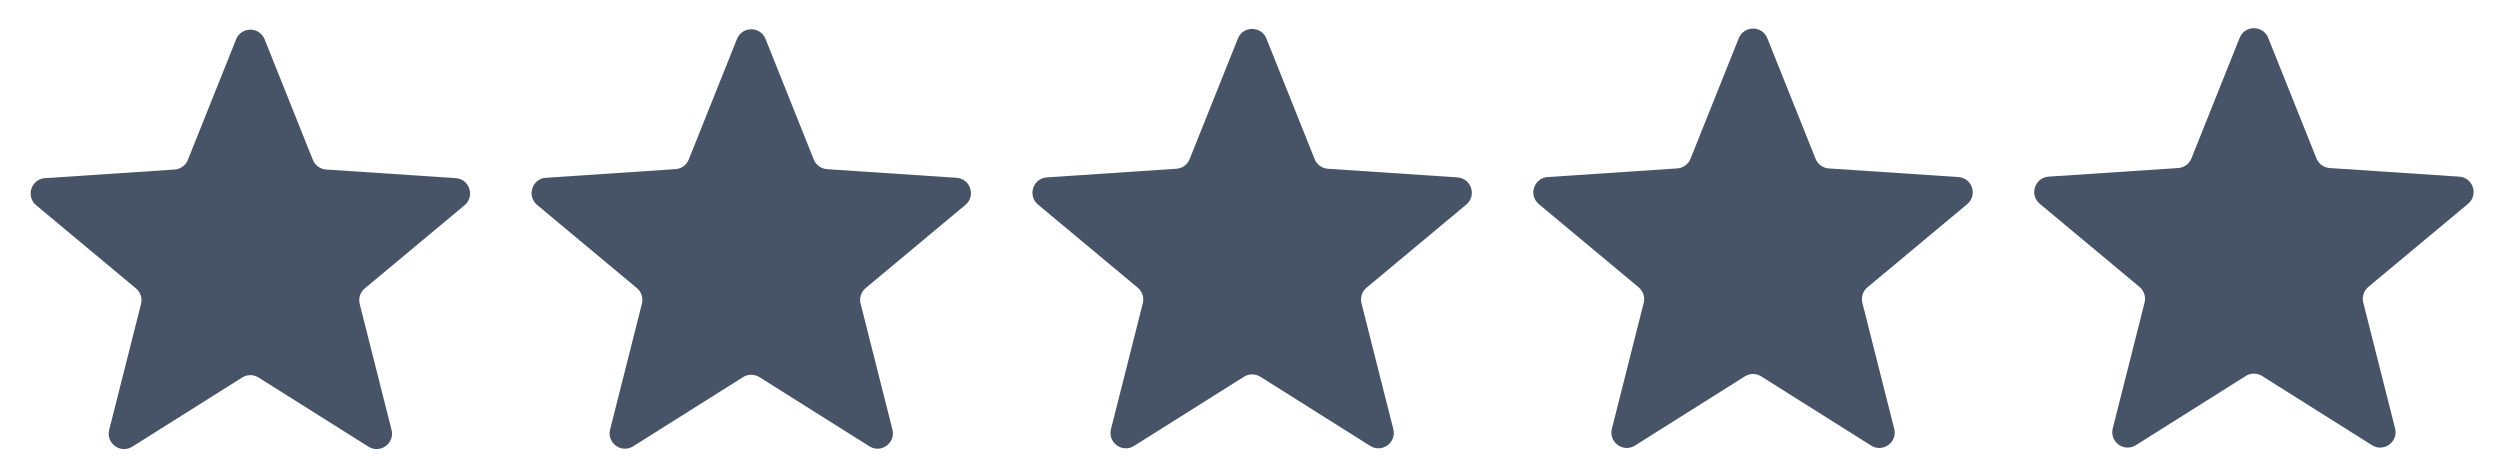
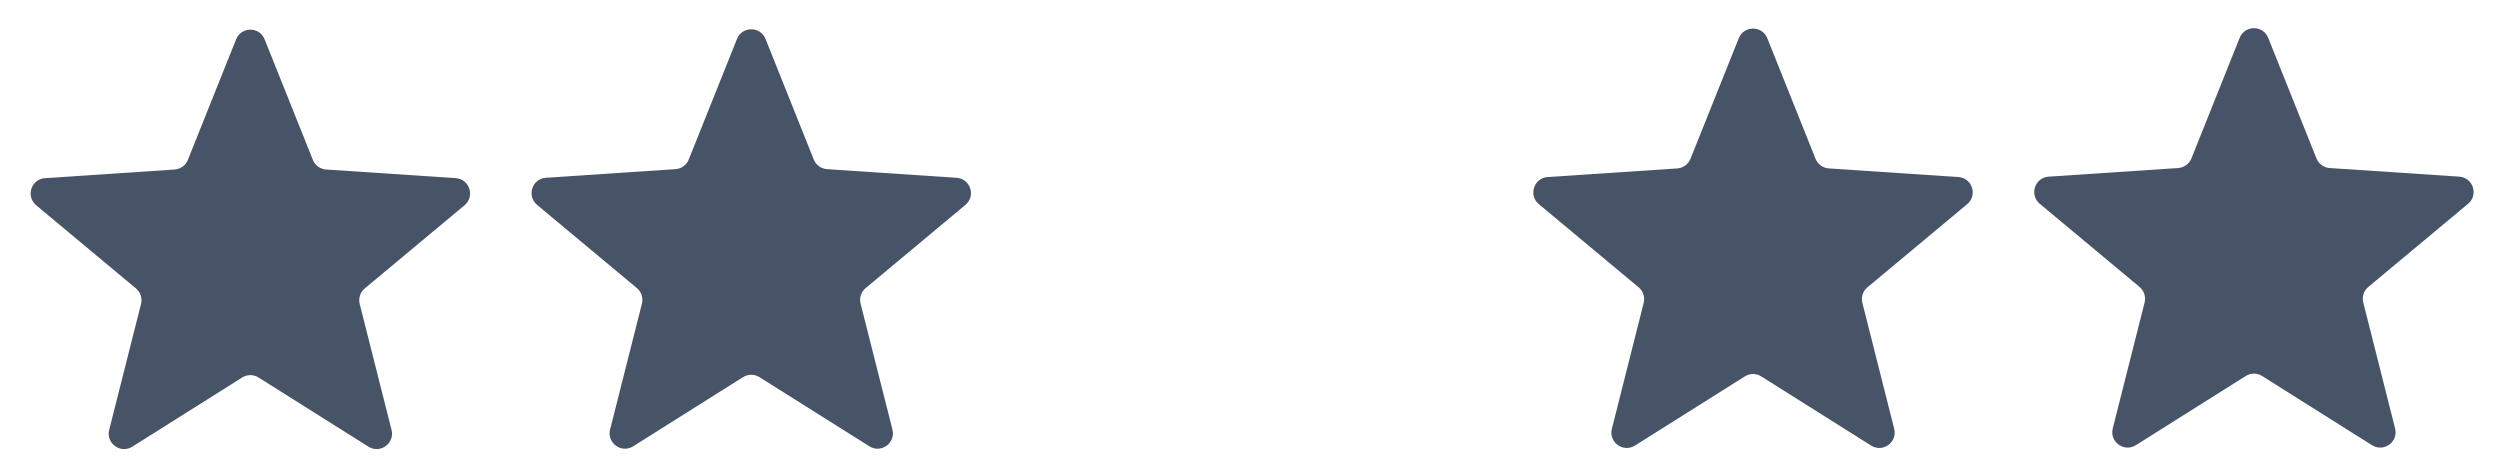
<svg xmlns="http://www.w3.org/2000/svg" width="79" height="15" viewBox="0 0 79 15" fill="none">
  <path d="M7.461 1.243C7.623 0.836 8.2 0.836 8.362 1.243L9.887 5.053C9.956 5.226 10.119 5.344 10.306 5.357L14.4 5.629C14.838 5.658 15.016 6.206 14.679 6.487L11.527 9.114C11.383 9.234 11.321 9.425 11.367 9.607L12.373 13.585C12.48 14.01 12.014 14.348 11.643 14.115L8.17 11.929C8.012 11.829 7.811 11.829 7.653 11.929L4.18 14.115C3.809 14.348 3.343 14.01 3.45 13.585L4.456 9.607C4.502 9.425 4.44 9.234 4.296 9.114L1.144 6.487C0.807 6.206 0.985 5.658 1.423 5.629L5.517 5.357C5.704 5.344 5.867 5.226 5.936 5.053L7.461 1.243Z" fill="#475467" />
  <path d="M23.289 1.231C23.451 0.824 24.028 0.824 24.191 1.231L25.715 5.041C25.785 5.214 25.947 5.333 26.134 5.345L30.228 5.618C30.666 5.647 30.844 6.195 30.507 6.475L27.355 9.103C27.211 9.222 27.149 9.414 27.195 9.595L28.201 13.573C28.308 13.998 27.842 14.337 27.471 14.103L23.998 11.917C23.84 11.818 23.639 11.818 23.481 11.917L20.008 14.103C19.637 14.337 19.171 13.998 19.279 13.573L20.285 9.595C20.33 9.414 20.268 9.222 20.125 9.103L16.972 6.475C16.636 6.195 16.814 5.647 17.251 5.618L21.345 5.345C21.532 5.333 21.695 5.214 21.764 5.041L23.289 1.231Z" fill="#475467" />
-   <path d="M39.117 1.219C39.28 0.812 39.856 0.812 40.019 1.219L41.543 5.029C41.613 5.203 41.776 5.321 41.962 5.333L46.056 5.606C46.494 5.635 46.672 6.183 46.335 6.464L43.183 9.091C43.039 9.211 42.977 9.402 43.023 9.583L44.029 13.561C44.136 13.986 43.67 14.325 43.299 14.091L39.827 11.905C39.668 11.806 39.467 11.806 39.309 11.905L35.836 14.091C35.465 14.325 34.999 13.986 35.107 13.561L36.113 9.583C36.158 9.402 36.096 9.211 35.953 9.091L32.8 6.464C32.464 6.183 32.642 5.635 33.079 5.606L37.174 5.333C37.36 5.321 37.523 5.203 37.592 5.029L39.117 1.219Z" fill="#475467" />
  <path d="M54.945 1.208C55.108 0.801 55.684 0.801 55.847 1.208L57.371 5.017C57.441 5.191 57.604 5.309 57.79 5.322L61.884 5.594C62.322 5.623 62.5 6.171 62.163 6.452L59.011 9.079C58.867 9.199 58.805 9.39 58.851 9.571L59.857 13.55C59.965 13.975 59.498 14.313 59.127 14.08L55.655 11.894C55.496 11.794 55.295 11.794 55.137 11.894L51.664 14.08C51.293 14.313 50.827 13.975 50.935 13.55L51.941 9.571C51.986 9.39 51.924 9.199 51.781 9.079L48.629 6.452C48.292 6.171 48.47 5.623 48.907 5.594L53.002 5.322C53.188 5.309 53.351 5.191 53.42 5.017L54.945 1.208Z" fill="#475467" />
  <path d="M70.773 1.196C70.936 0.789 71.512 0.789 71.675 1.196L73.2 5.006C73.269 5.179 73.432 5.297 73.618 5.31L77.713 5.582C78.15 5.612 78.328 6.16 77.991 6.44L74.839 9.067C74.695 9.187 74.633 9.378 74.679 9.56L75.685 13.538C75.793 13.963 75.326 14.302 74.955 14.068L71.483 11.882C71.325 11.782 71.123 11.782 70.965 11.882L67.493 14.068C67.122 14.302 66.655 13.963 66.763 13.538L67.769 9.56C67.815 9.378 67.752 9.187 67.609 9.067L64.457 6.44C64.12 6.16 64.298 5.612 64.736 5.582L68.83 5.31C69.016 5.297 69.179 5.179 69.249 5.006L70.773 1.196Z" fill="#475467" />
</svg>